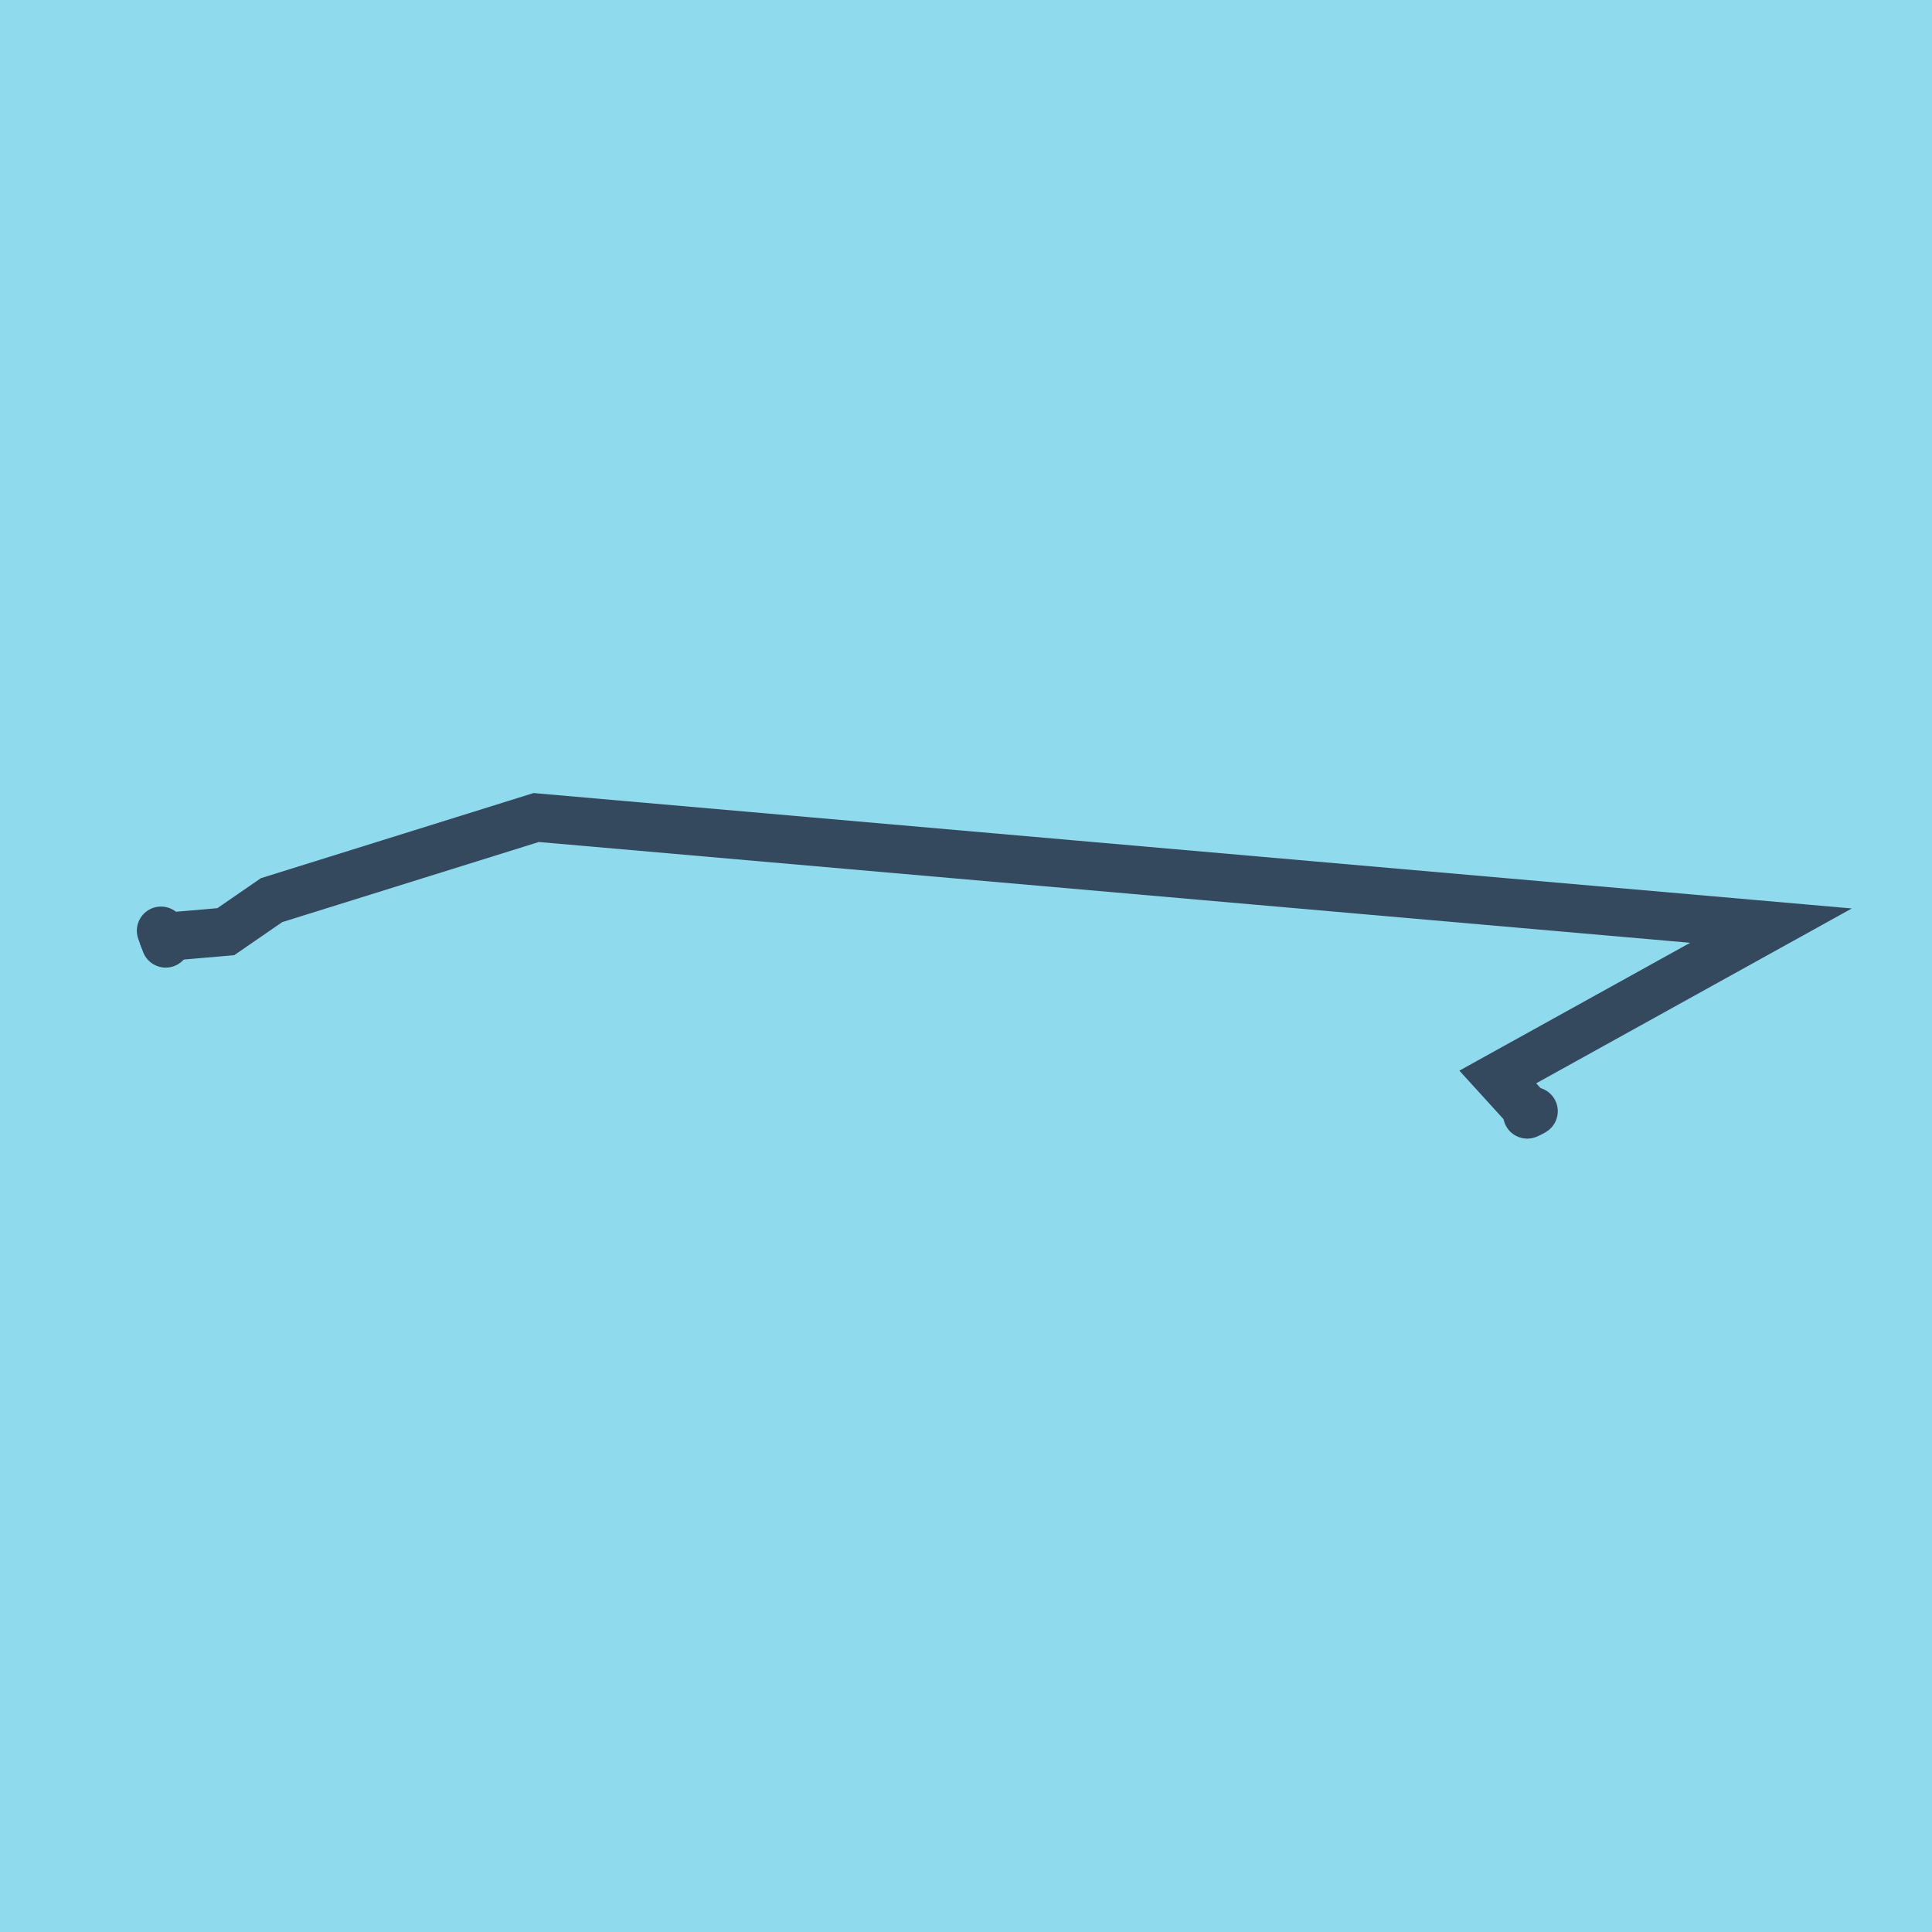
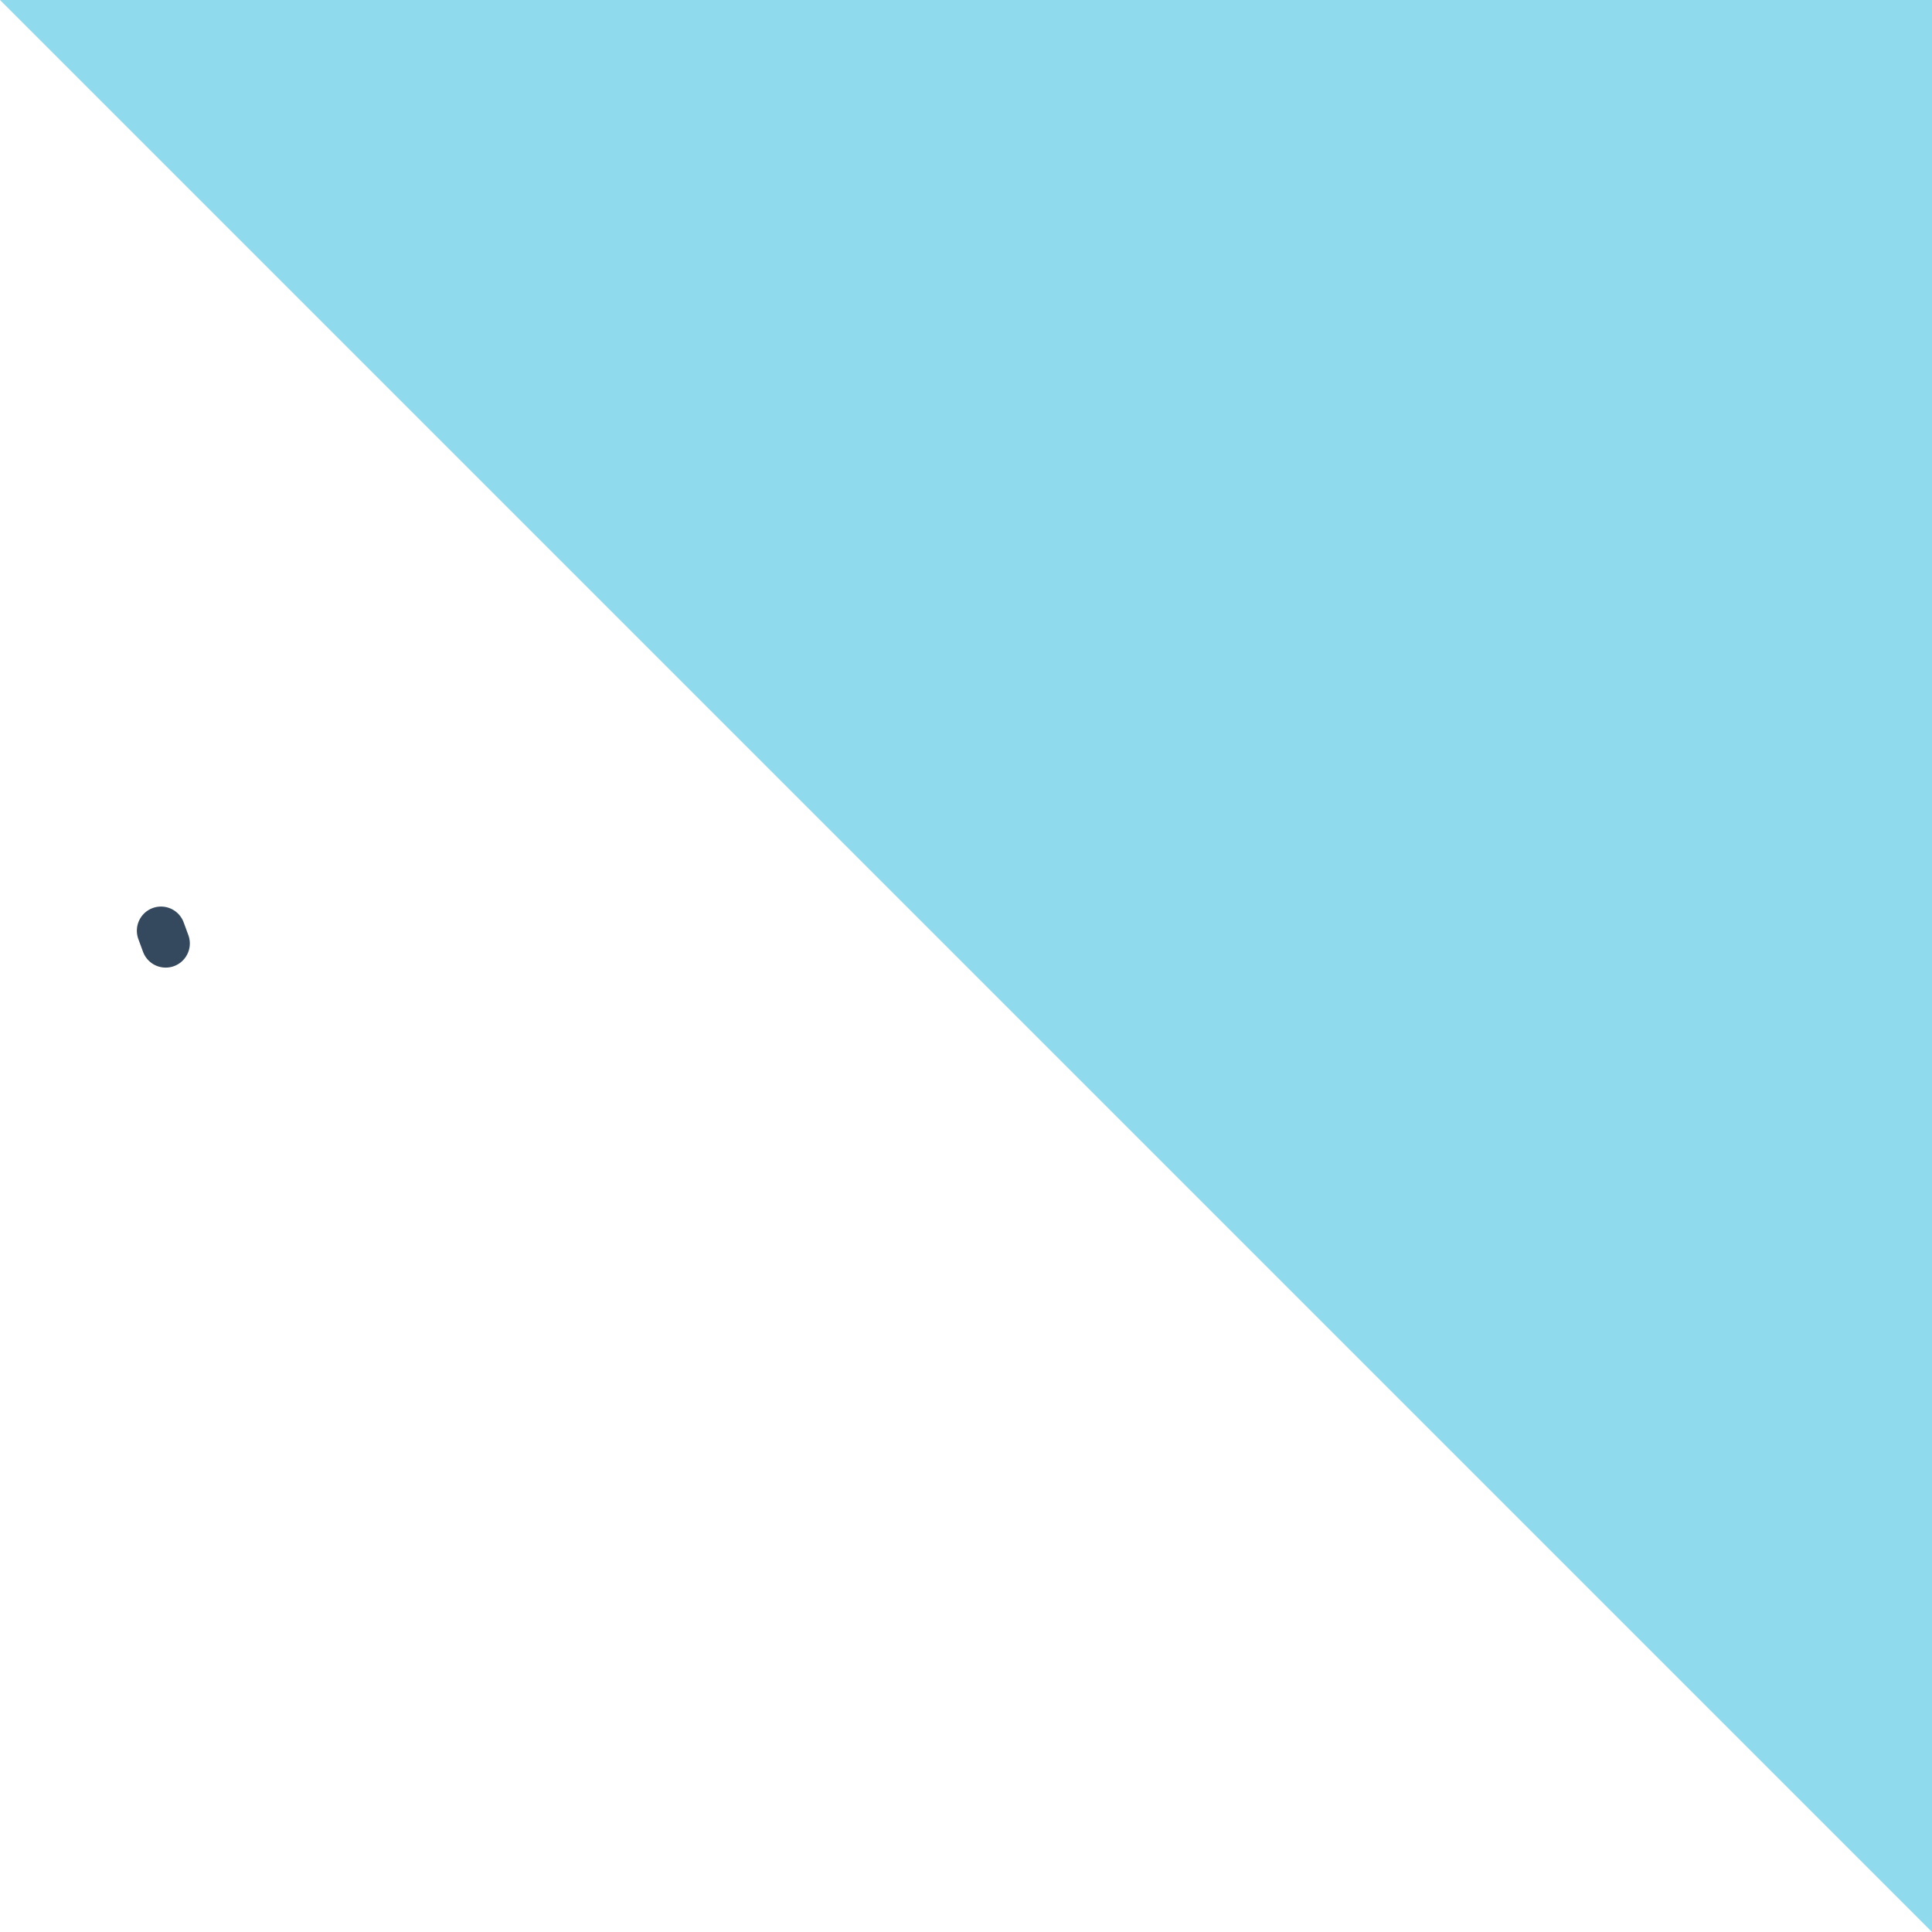
<svg xmlns="http://www.w3.org/2000/svg" viewBox="-10 -10 120 120" preserveAspectRatio="xMidYMid meet">
-   <path style="fill:#90daee" d="M-10-10h120v120H-10z" />
-   <polyline stroke-linecap="round" points="84.86,59.222 85.257,59.02 " style="fill:none;stroke:#34495e;stroke-width: 3px" />
+   <path style="fill:#90daee" d="M-10-10h120v120z" />
  <polyline stroke-linecap="round" points="0,47.808 0.291,48.6 " style="fill:none;stroke:#34495e;stroke-width: 3px" />
-   <polyline stroke-linecap="round" points="85.058,59.121 83.03,56.893 100,47.492 23.304,40.778 6.867,45.91 4.023,47.869 0.145,48.204 " style="fill:none;stroke:#34495e;stroke-width: 3px" />
</svg>